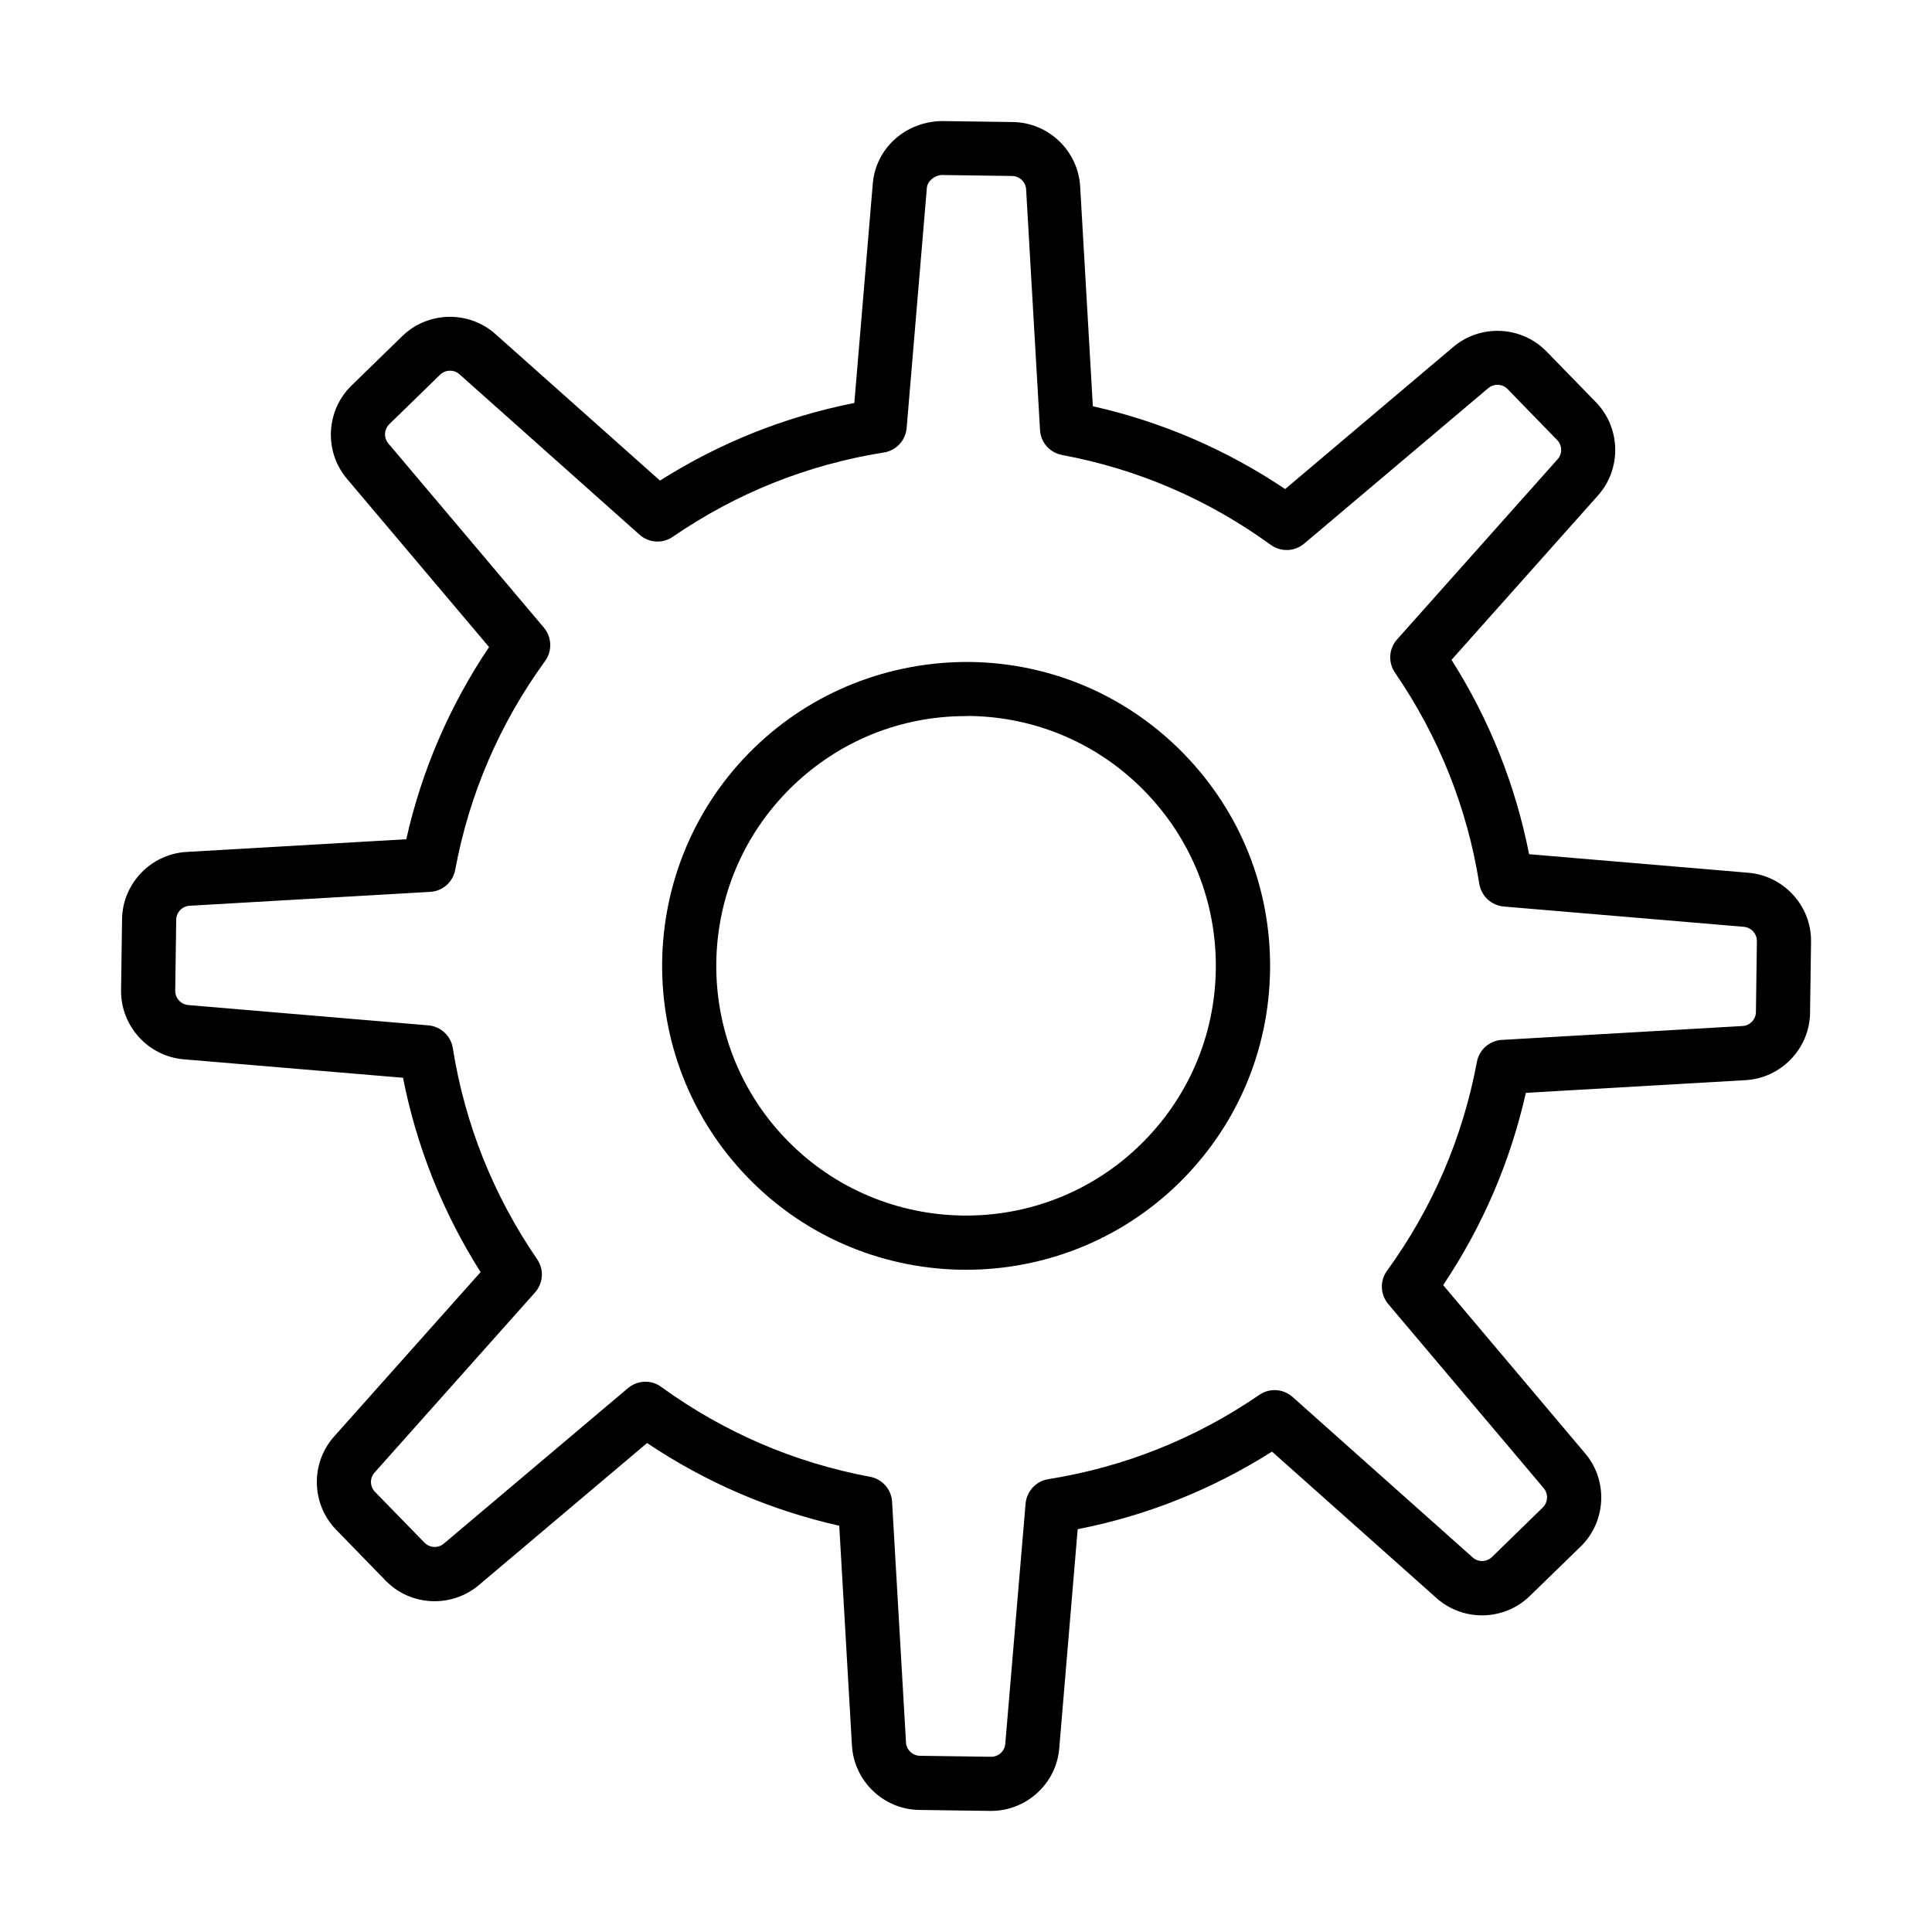
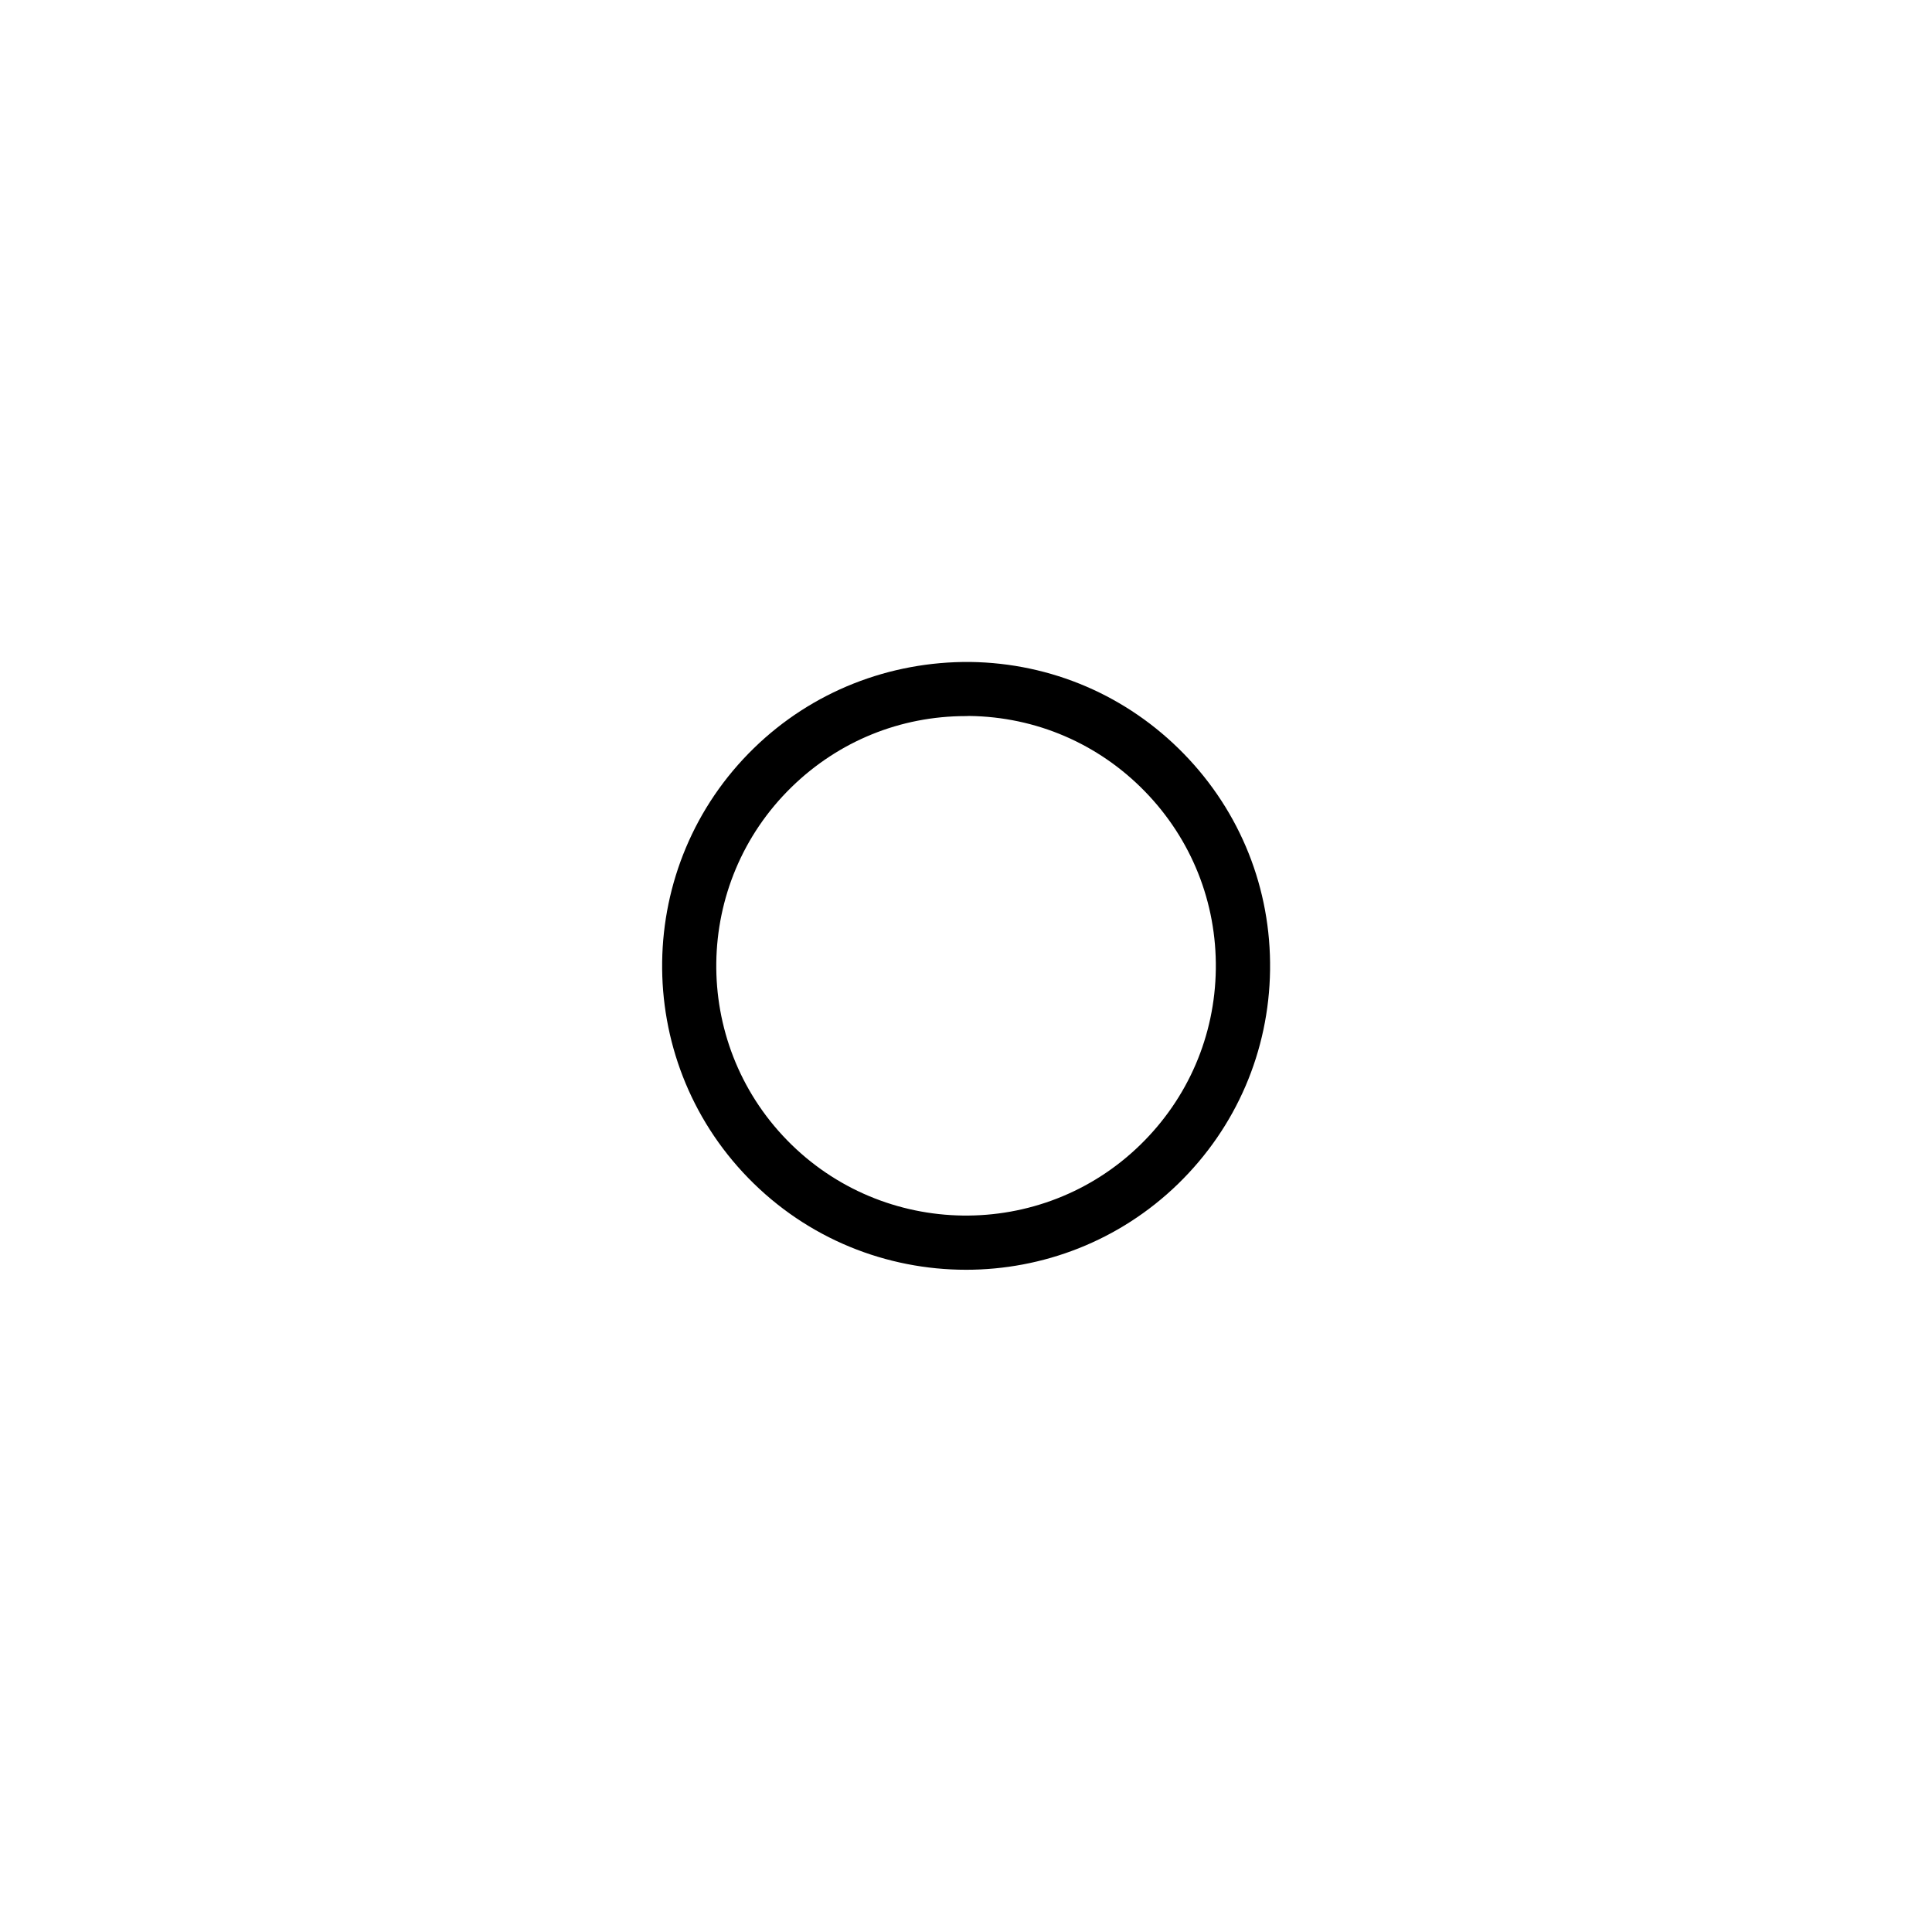
<svg xmlns="http://www.w3.org/2000/svg" fill="#000000" width="800px" height="800px" version="1.1" viewBox="144 144 512 512">
  <g>
-     <path d="m406.67 623.91h-0.23l-18.809-0.258c-9.461-0.117-17.312-7.621-17.859-17.086l-3.363-58.234c-18.262-4.113-35.344-11.477-50.93-21.914l-44.605 37.672c-7.25 6.098-18.09 5.582-24.676-1.207l-13.113-13.488c-6.613-6.785-6.848-17.629-0.547-24.703l38.824-43.57c-10.039-15.875-16.938-33.156-20.562-51.504l-58.121-4.891c-9.434-0.805-16.711-8.828-16.594-18.289l0.258-18.809c0.117-9.461 7.621-17.312 17.082-17.859l58.238-3.363c4.113-18.266 11.473-35.348 21.941-50.934l-37.672-44.605c-6.098-7.219-5.578-18.059 1.207-24.676l13.461-13.113c6.785-6.613 17.625-6.844 24.699-0.547l43.602 38.824c15.875-10.035 33.156-16.938 51.504-20.562l4.891-58.121c0.805-9.434 8.656-16.422 18.289-16.594l18.809 0.262c9.465 0.113 17.312 7.621 17.859 17.082l3.363 58.234c18.262 4.113 35.348 11.477 50.965 21.945l44.574-37.676c7.246-6.098 18.059-5.578 24.676 1.207l13.113 13.461c6.586 6.785 6.844 17.629 0.543 24.703l-38.82 43.57c10.062 15.875 16.938 33.156 20.559 51.504l58.121 4.918c9.434 0.809 16.738 8.832 16.598 18.293l-0.262 18.809c-0.113 9.461-7.621 17.312-17.082 17.859l-58.234 3.363c-4.113 18.262-11.477 35.344-21.914 50.961l37.645 44.605c6.098 7.219 5.578 18.059-1.211 24.676l-13.488 13.113c-6.785 6.613-17.625 6.844-24.699 0.547l-43.602-38.824c-15.875 10.035-33.125 16.965-51.504 20.562l-4.891 58.121c-0.773 9.289-8.684 16.535-18.031 16.535zm-91.625-113.74c1.469 0 2.961 0.461 4.199 1.383 16.621 12.047 35.227 20.043 55.332 23.812 3.25 0.602 5.664 3.336 5.836 6.641l3.684 63.758c0.113 1.957 1.727 3.508 3.711 3.539l18.805 0.258h0.059c1.957 0 3.594-1.496 3.738-3.449l5.379-63.617c0.285-3.305 2.762-5.981 6.012-6.496 20.16-3.223 38.996-10.73 55.934-22.348 2.703-1.867 6.356-1.641 8.828 0.574l47.711 42.508c1.465 1.32 3.711 1.266 5.121-0.117l13.457-13.113c1.41-1.379 1.496-3.621 0.258-5.117l-41.211-48.805c-2.125-2.531-2.269-6.156-0.316-8.828 12.051-16.625 20.047-35.23 23.812-55.332 0.605-3.25 3.336-5.668 6.644-5.84l63.758-3.68c1.957-0.113 3.512-1.727 3.539-3.68l0.258-18.809c0.027-1.957-1.496-3.625-3.453-3.797l-63.609-5.379c-3.309-0.289-5.984-2.762-6.504-6.039-3.219-20.16-10.727-38.996-22.344-55.934-1.871-2.734-1.641-6.387 0.574-8.832l42.508-47.711c1.324-1.465 1.266-3.707-0.117-5.117l-13.113-13.488c-1.352-1.41-3.598-1.523-5.121-0.258l-48.805 41.211c-2.527 2.129-6.152 2.269-8.855 0.316-16.621-12.051-35.227-20.074-55.301-23.812-3.25-0.605-5.668-3.336-5.84-6.644l-3.684-63.758c-0.113-1.957-1.75-3.508-3.707-3.535l-18.809-0.262c-1.695 0.172-3.621 1.496-3.793 3.453l-5.352 63.613c-0.289 3.277-2.762 5.981-6.039 6.473-20.188 3.219-39 10.727-55.938 22.344-2.703 1.871-6.356 1.641-8.828-0.574l-47.711-42.508c-1.465-1.293-3.707-1.234-5.117 0.117l-13.461 13.113c-1.406 1.379-1.523 3.625-0.258 5.117l41.211 48.805c2.129 2.531 2.269 6.184 0.316 8.859-12.051 16.621-20.074 35.227-23.812 55.332-0.605 3.25-3.336 5.664-6.644 5.836l-63.758 3.684c-1.957 0.113-3.508 1.754-3.535 3.707l-0.258 18.809c-0.031 1.957 1.492 3.625 3.449 3.797l63.617 5.379c3.305 0.285 5.977 2.758 6.496 6.039 3.223 20.188 10.727 38.996 22.344 55.934 1.871 2.734 1.641 6.356-0.574 8.832l-42.504 47.711c-1.32 1.465-1.266 3.707 0.113 5.117l13.117 13.461c1.379 1.406 3.621 1.523 5.117 0.258l48.805-41.211c1.352-1.121 2.992-1.699 4.629-1.699z" />
    <path d="m400 480.5c-20.992 0-41.957-8.141-57.719-24.332-31-31.836-30.312-82.941 1.523-113.91 15.418-15.012 35.918-23.004 57.285-22.832 21.512 0.285 41.648 8.941 56.66 24.359 15.012 15.414 23.121 35.746 22.832 57.285-0.289 21.512-8.945 41.645-24.359 56.656-15.645 15.211-35.949 22.777-56.223 22.777zm-0.027-146.73c-17.344 0-33.707 6.641-46.156 18.777-26.172 25.48-26.723 67.469-1.242 93.609s67.469 26.719 93.609 1.238c12.656-12.34 19.789-28.875 20.02-46.562 0.23-17.684-6.441-34.395-18.777-47.078-12.34-12.68-28.875-19.785-46.535-20.016-0.316 0.031-0.629 0.031-0.918 0.031z" />
  </g>
</svg>